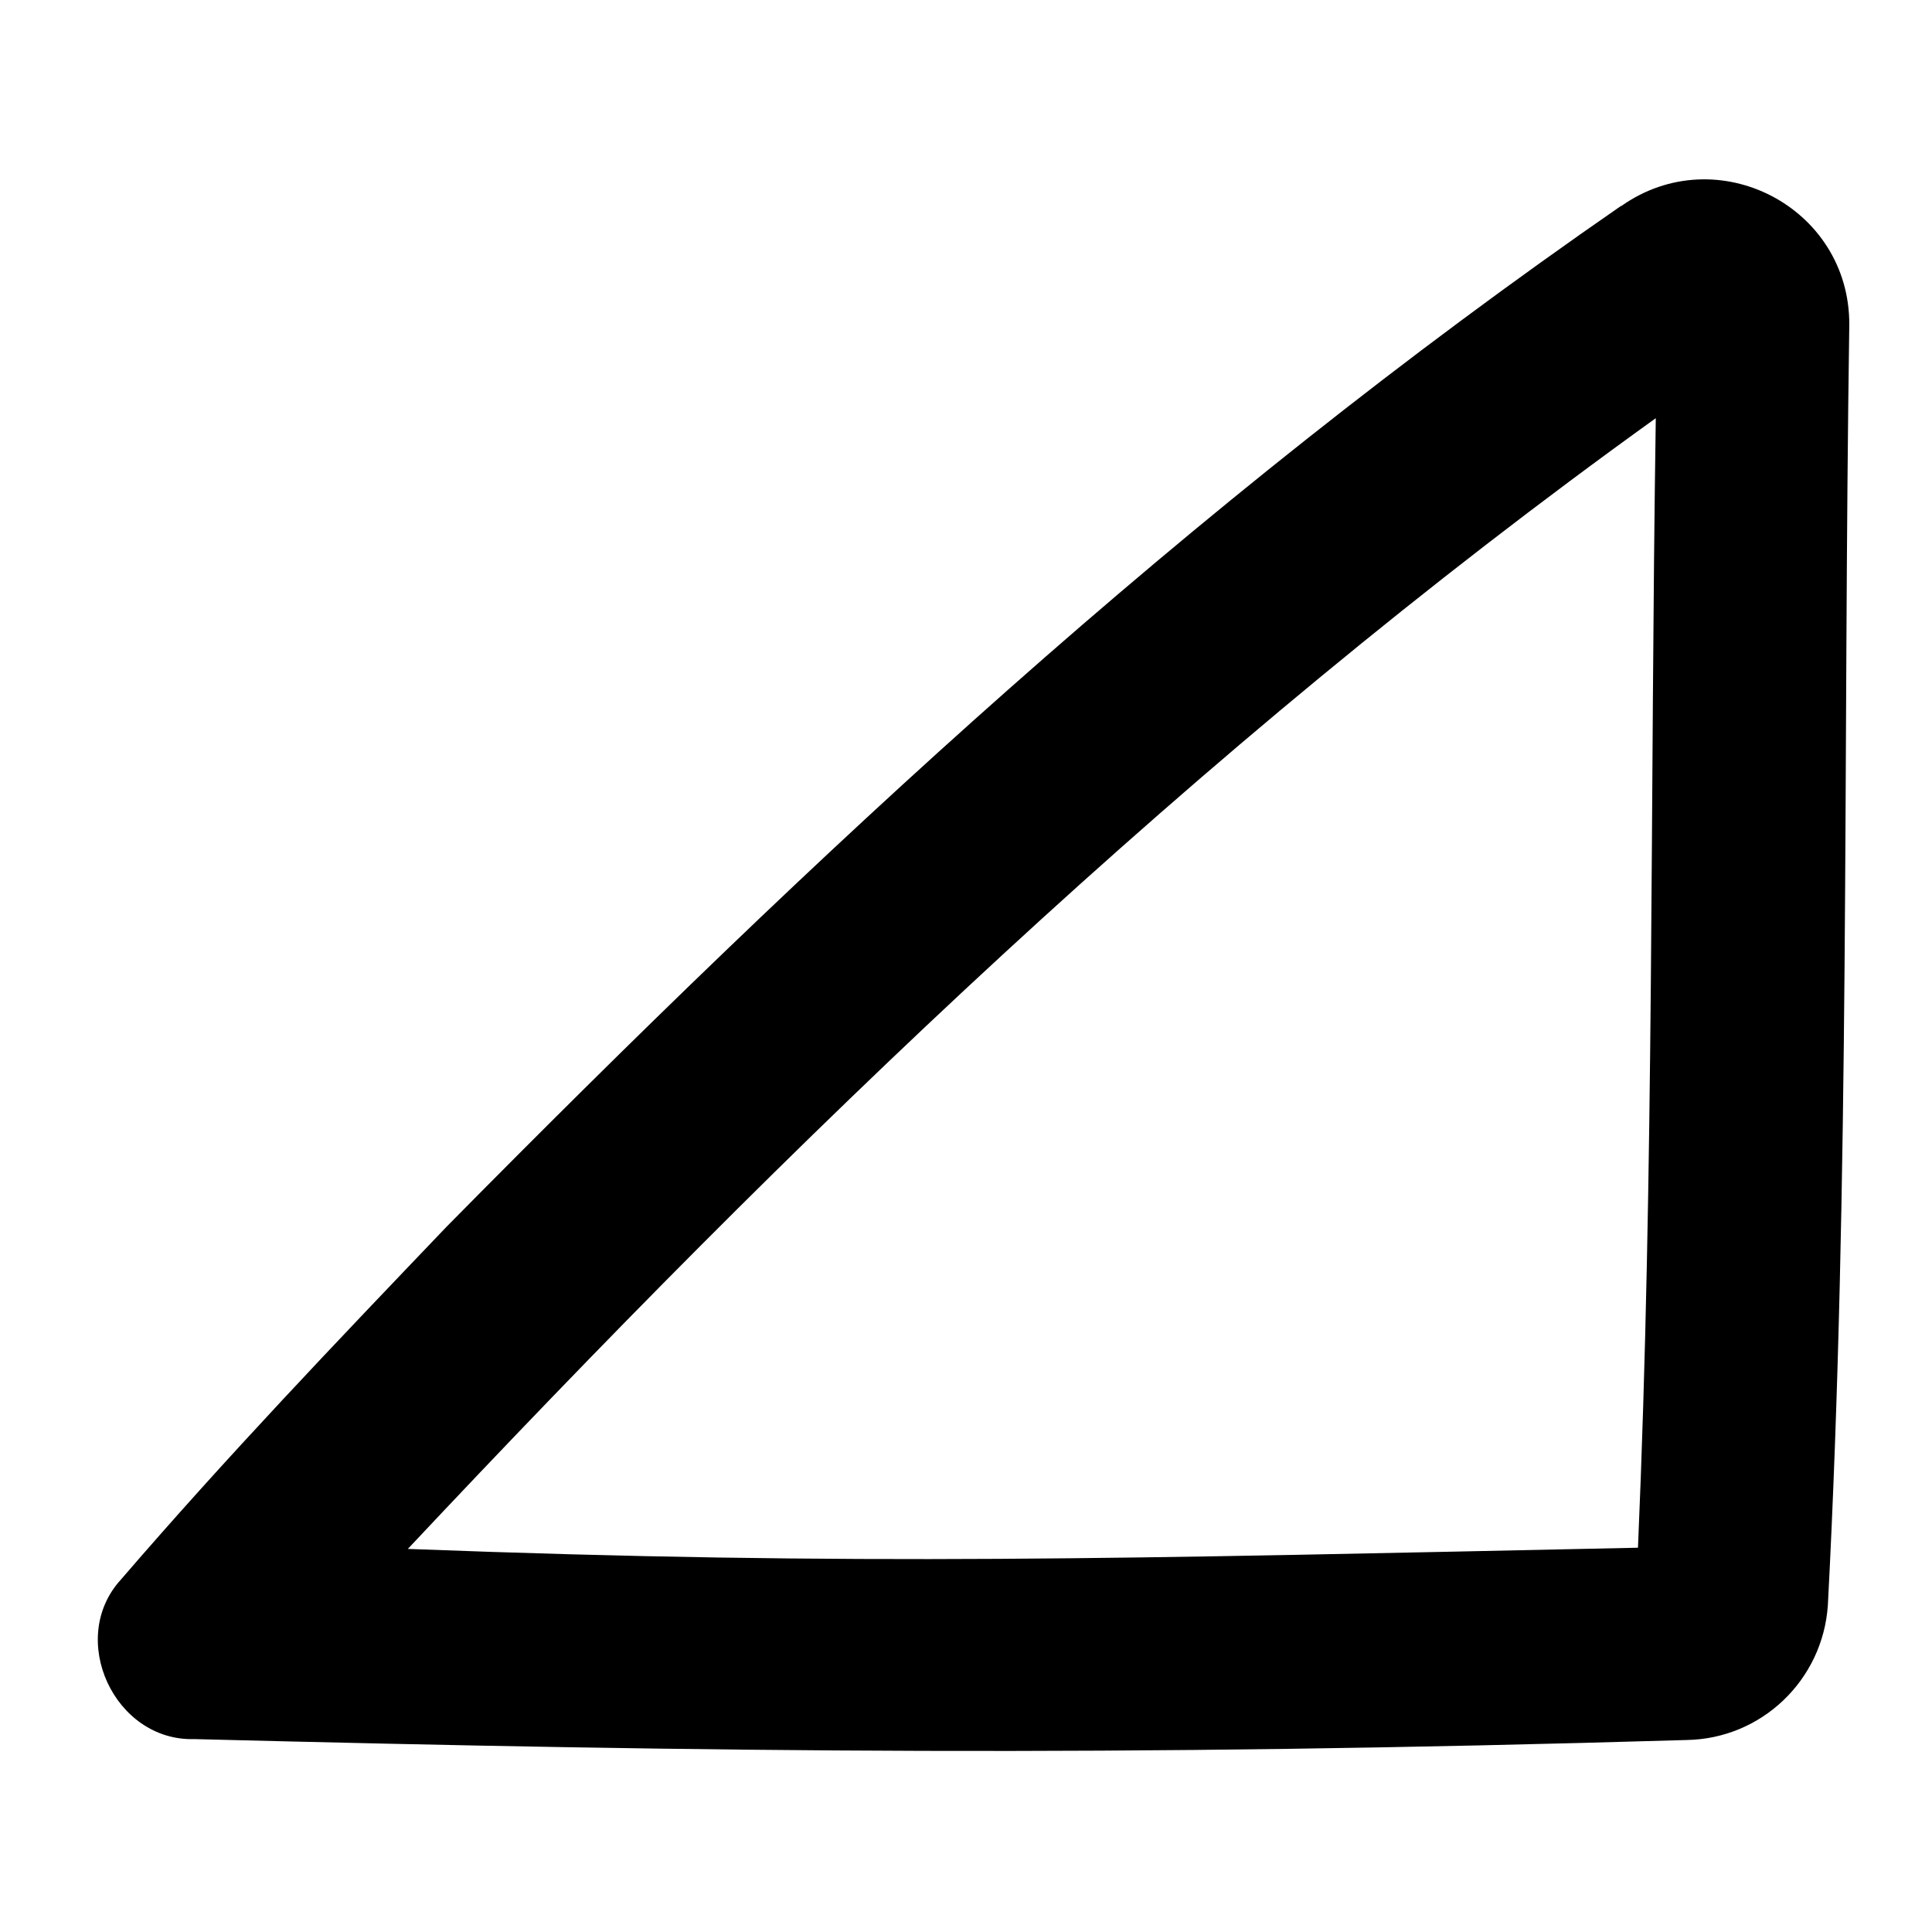
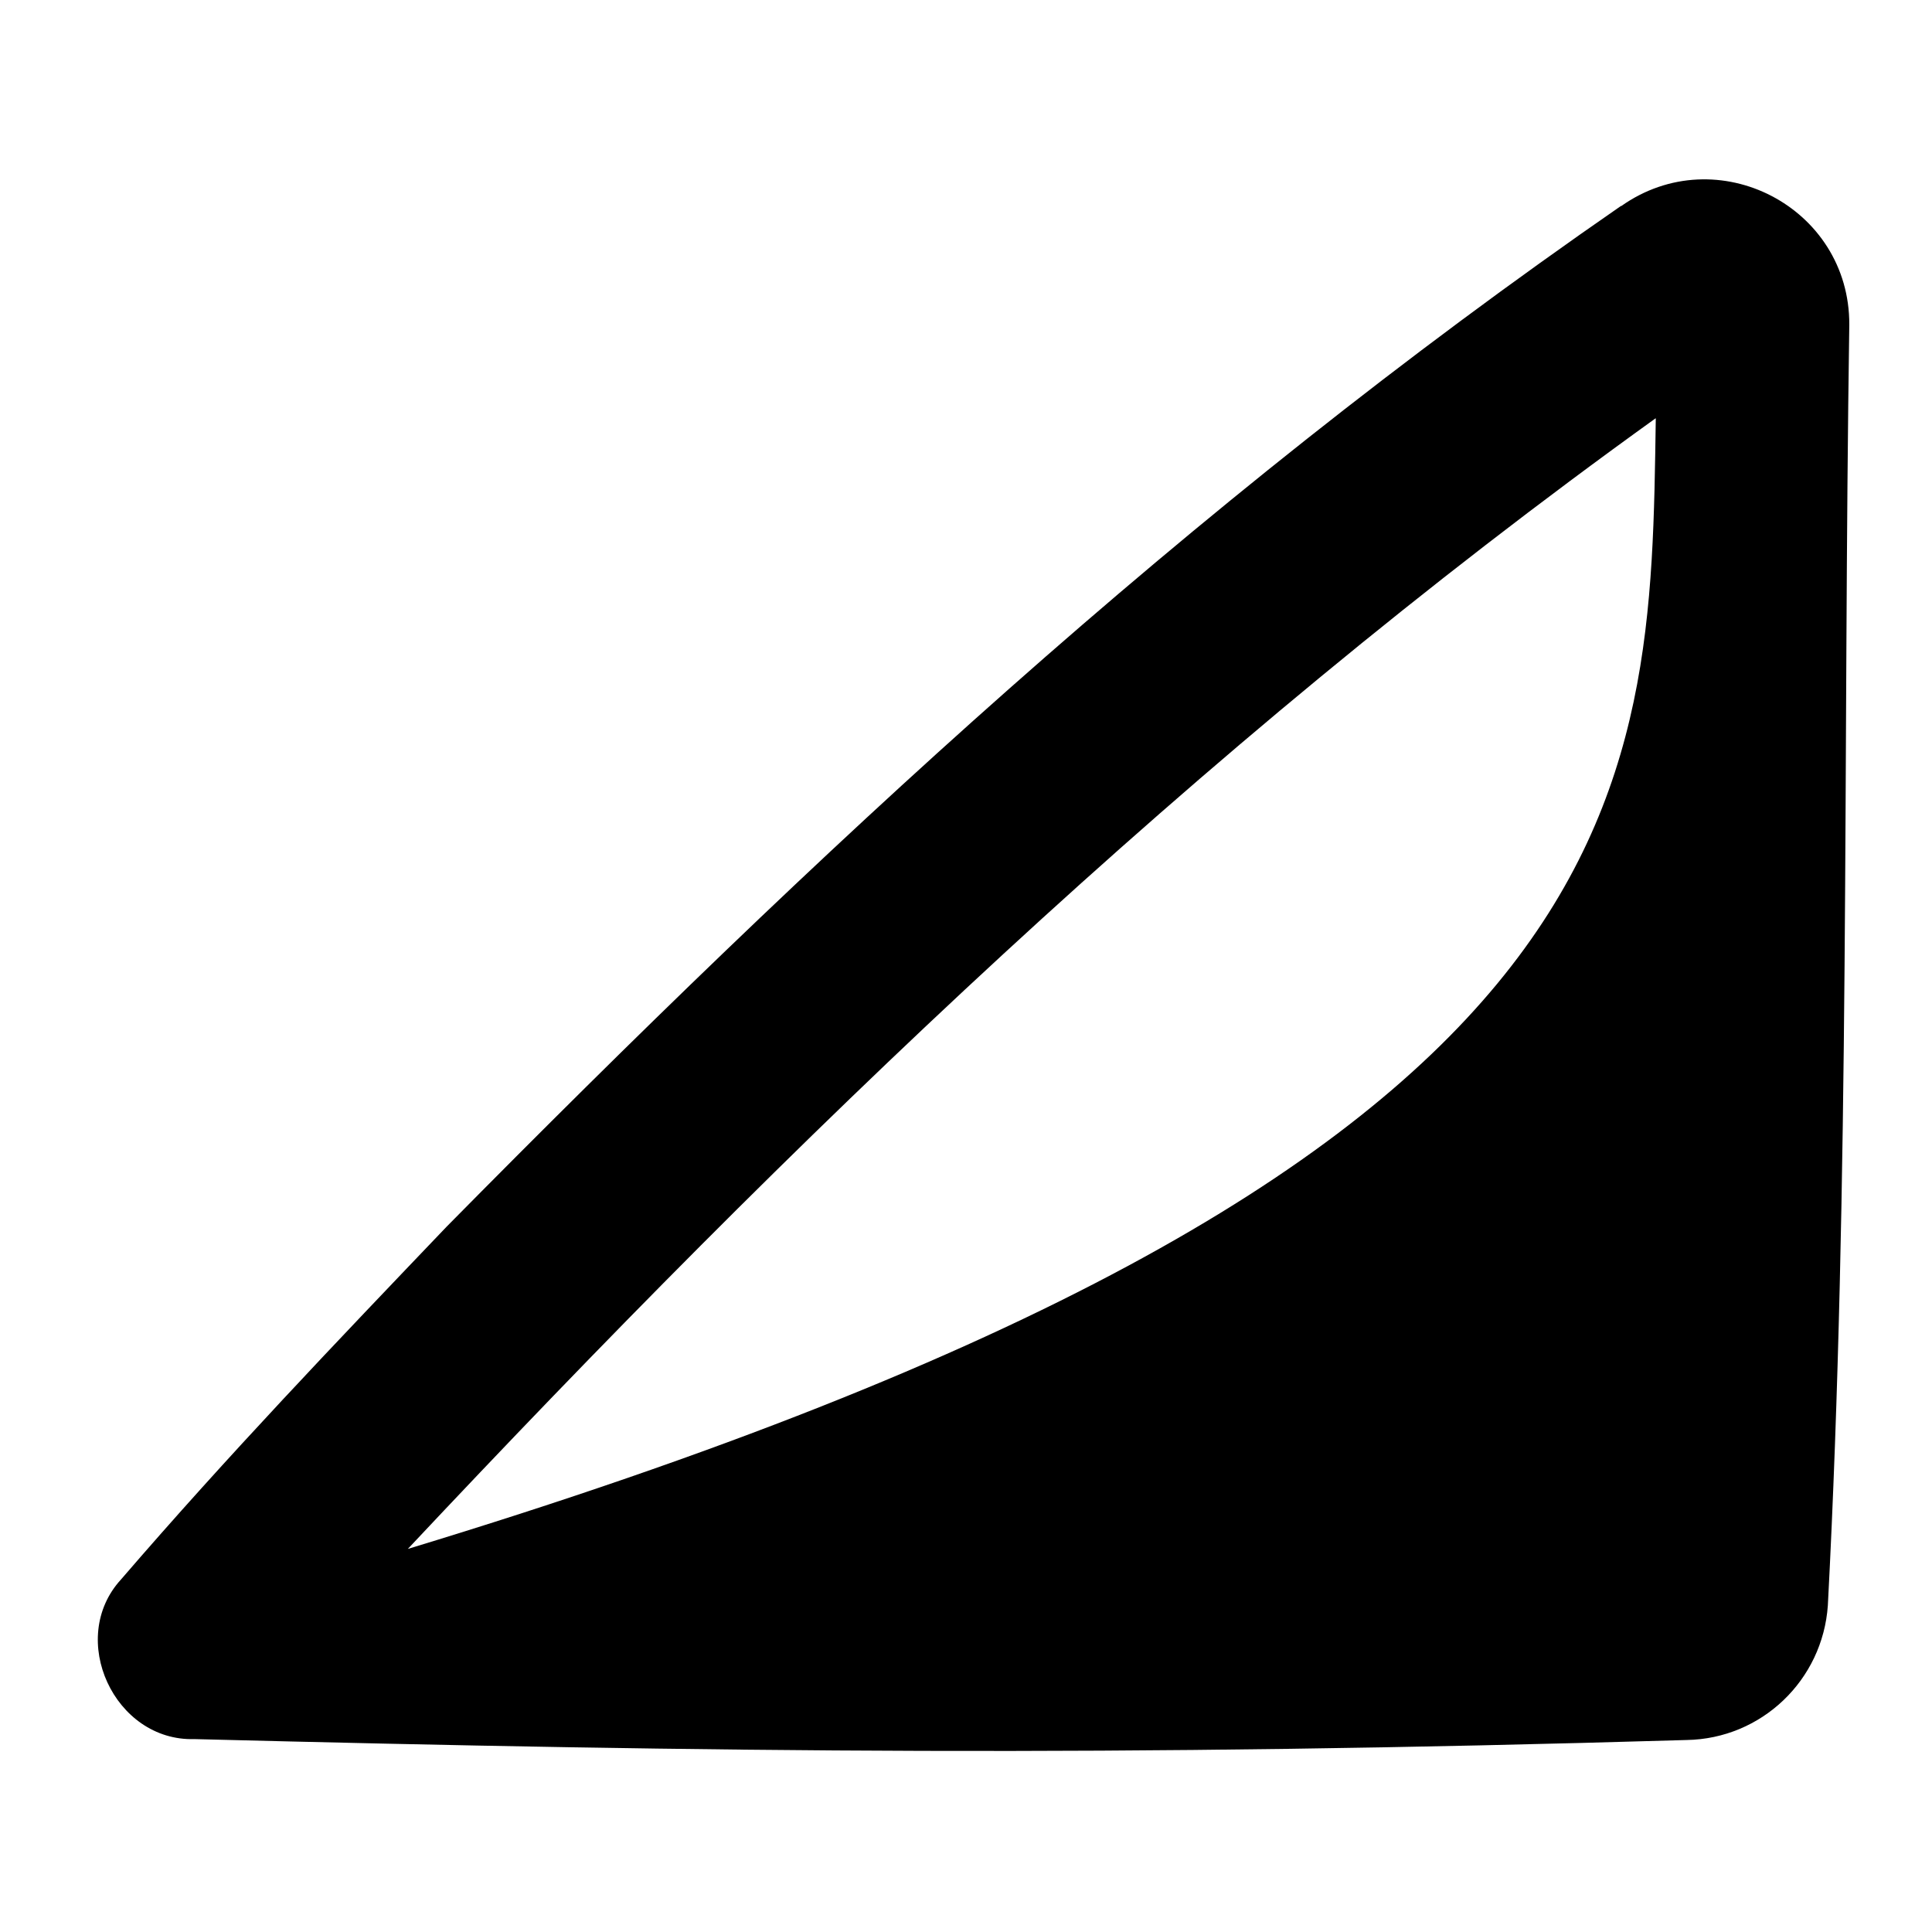
<svg xmlns="http://www.w3.org/2000/svg" viewBox="0 0 640 640">
-   <path fill="currentColor" d="M548.4 138.6C395.9 248.2 262.6 377.3 135.1 513.1C284.2 518.8 372.3 516.3 542.6 512.7C548 387.8 546.6 264.1 548.5 138.6zM537 68.3C568.8 45.8 612.8 68.6 612.6 107.6C610.5 249.5 612.9 390.5 605.5 531.8C603.8 556.6 583.5 576 558.7 576.4C369.8 582 237.6 580.5 64.4 576.1C37.9 576.9 22.1 542.8 40.1 523.2C75.6 482 111.6 444.4 148 406.3C270.6 282.1 392.7 168 537 68.2z" />
+   <path fill="currentColor" d="M548.4 138.6C395.9 248.2 262.6 377.3 135.1 513.1C548 387.8 546.6 264.1 548.5 138.6zM537 68.3C568.8 45.8 612.8 68.6 612.6 107.6C610.5 249.5 612.9 390.5 605.5 531.8C603.8 556.6 583.5 576 558.7 576.4C369.8 582 237.6 580.5 64.4 576.1C37.9 576.9 22.1 542.8 40.1 523.2C75.6 482 111.6 444.4 148 406.3C270.6 282.1 392.7 168 537 68.2z" />
</svg>